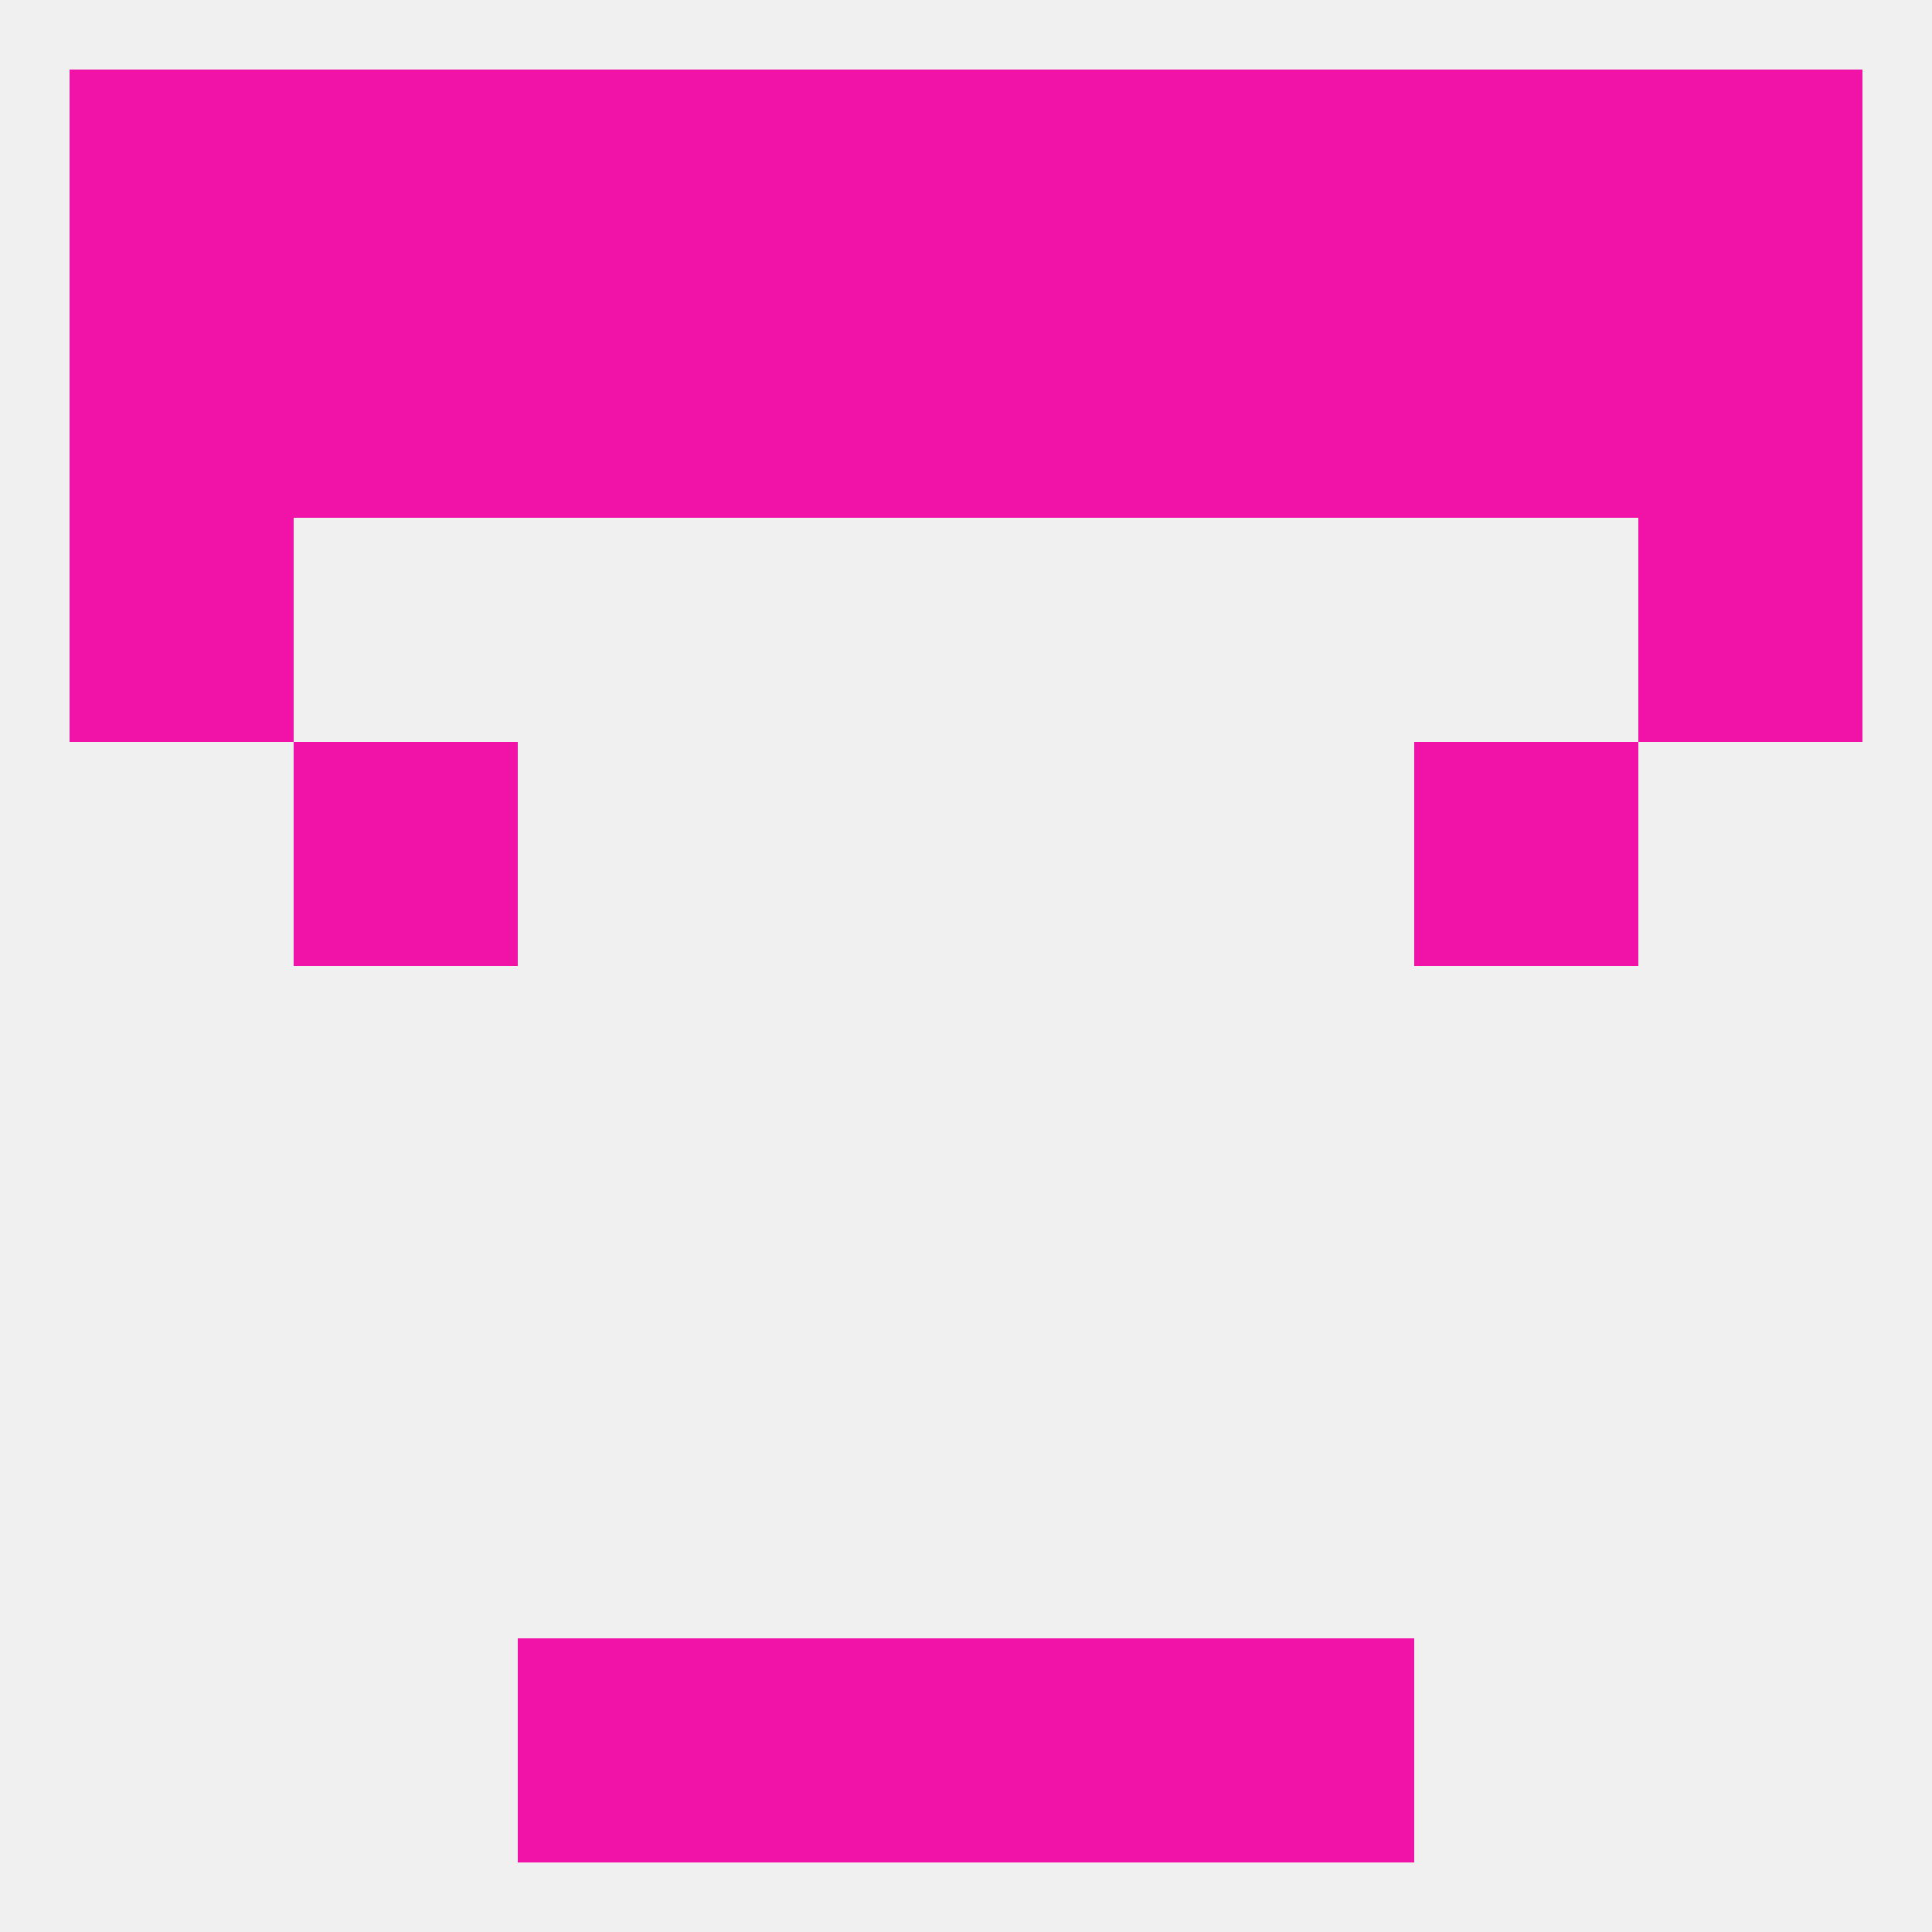
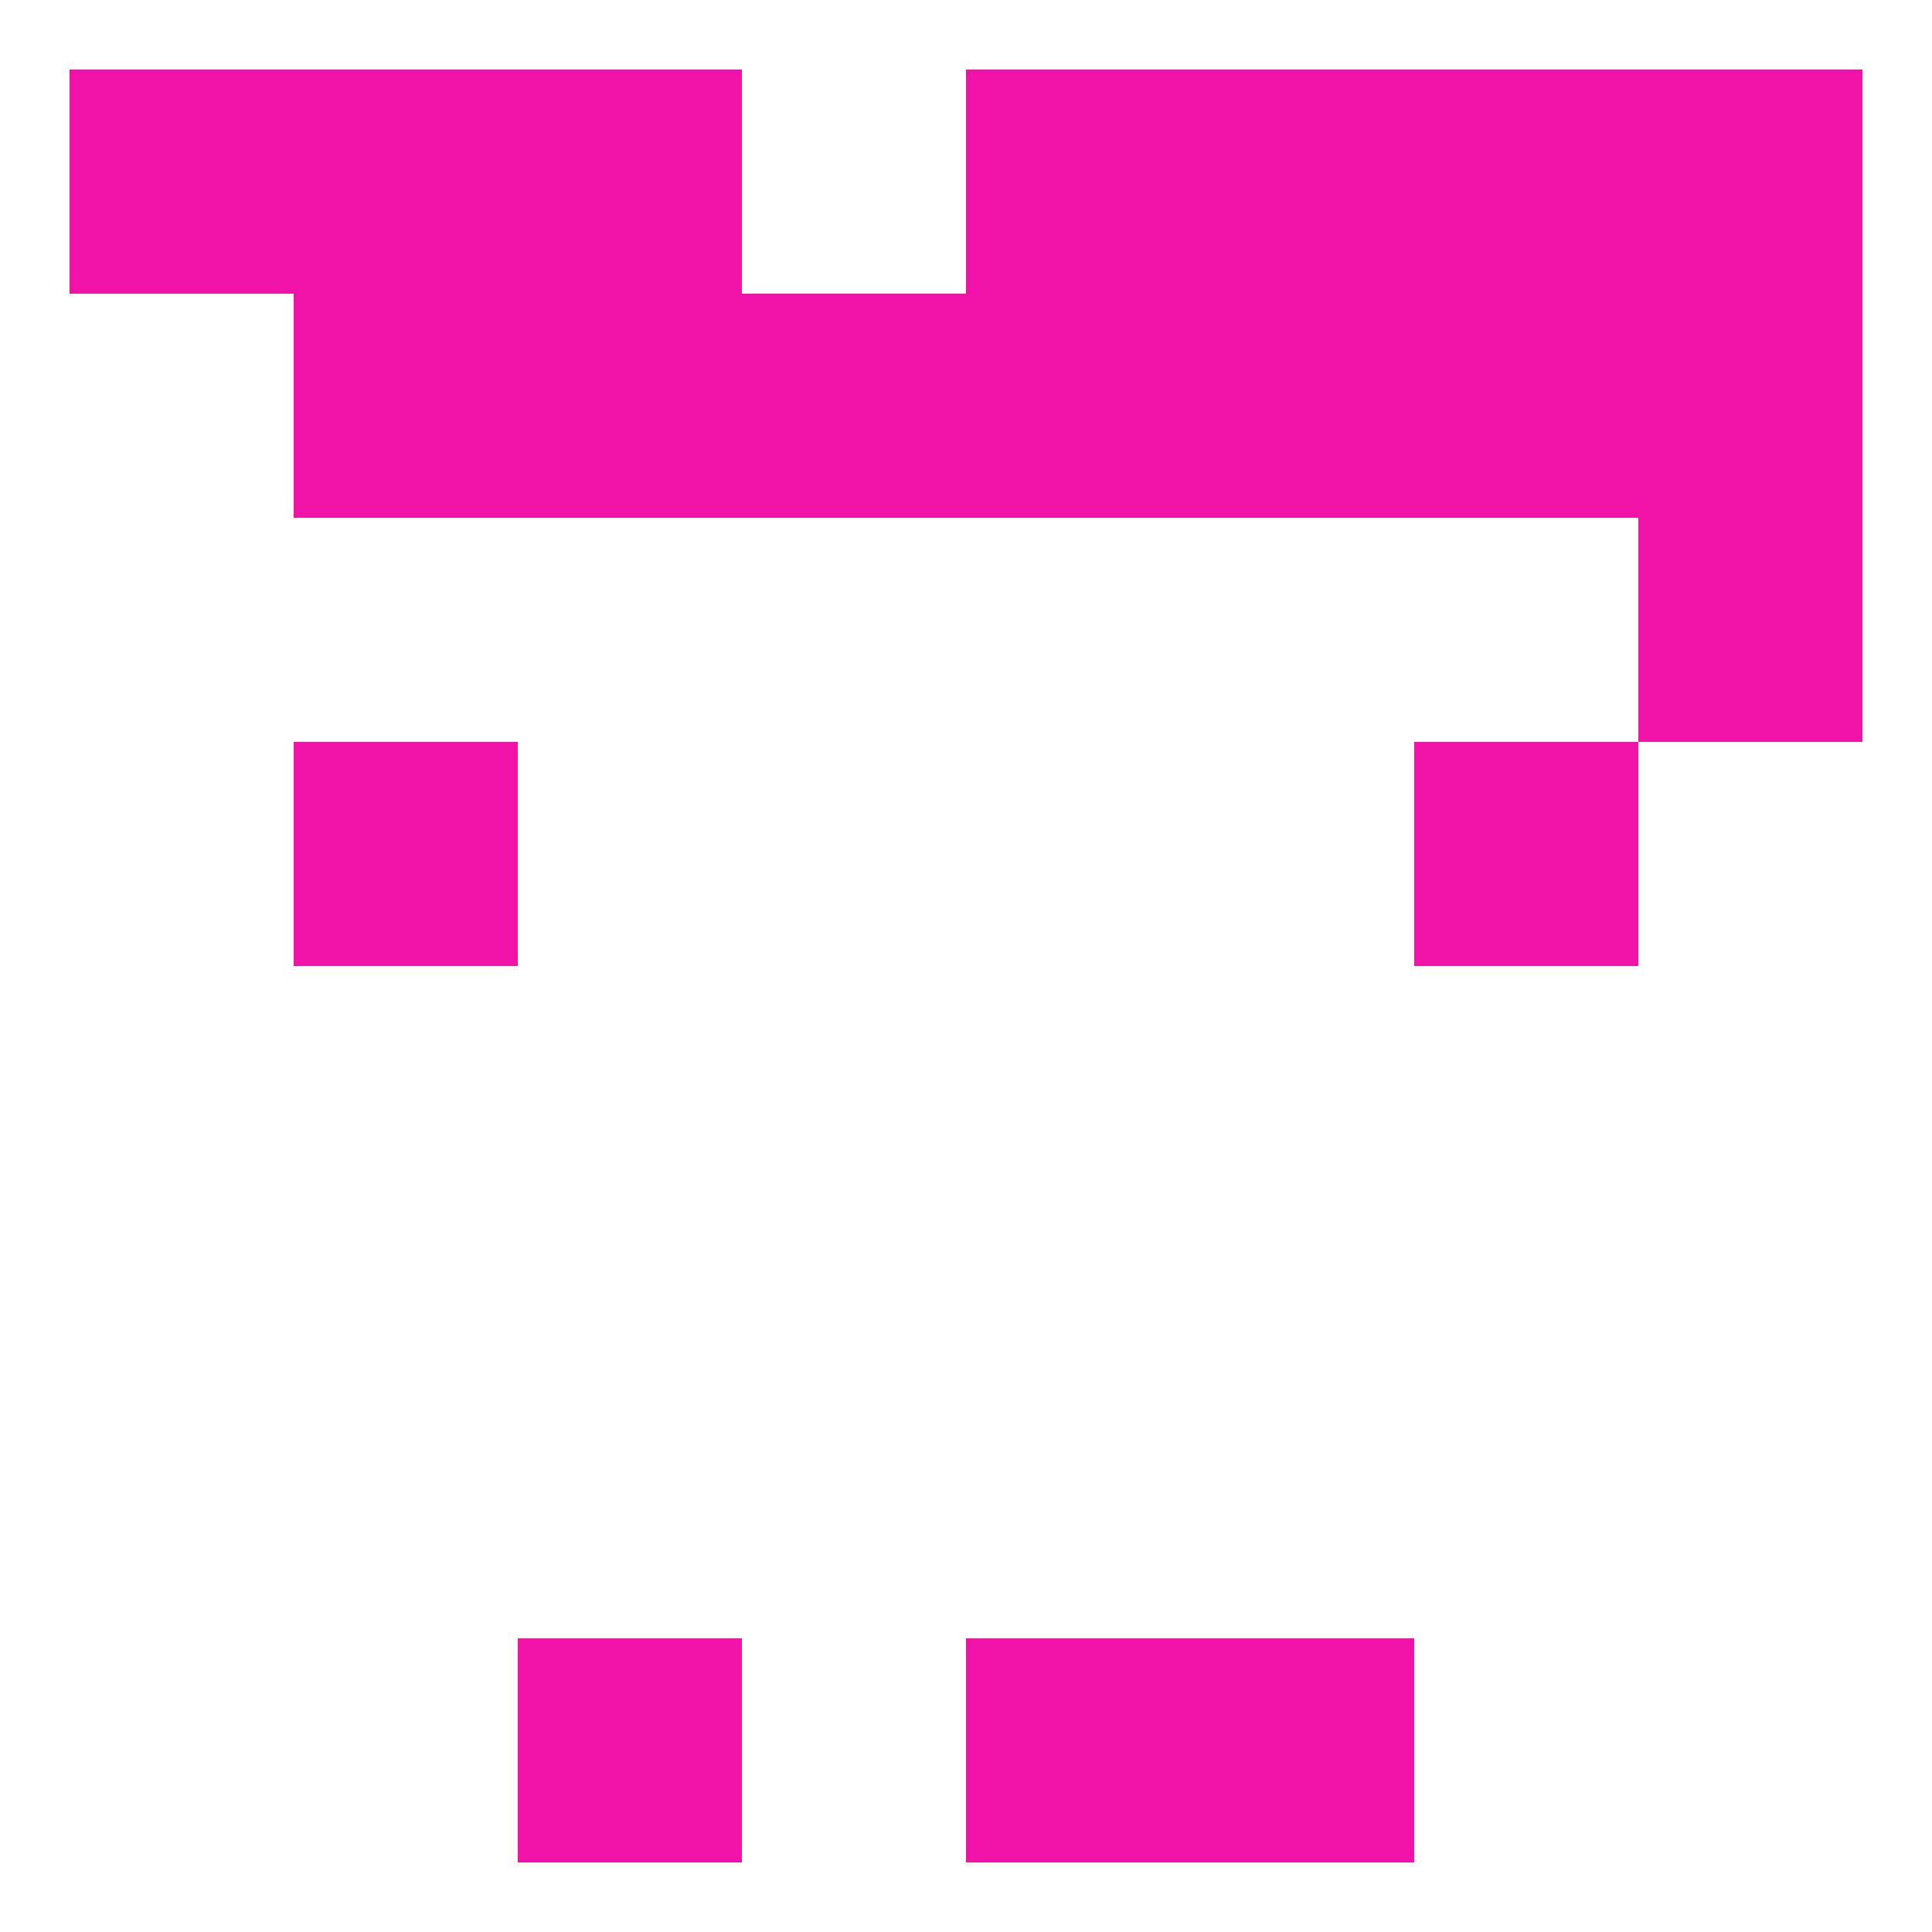
<svg xmlns="http://www.w3.org/2000/svg" version="1.1" baseprofile="full" width="250" height="250" viewBox="0 0 250 250">
-   <rect width="100%" height="100%" fill="rgba(240,240,240,255)" />
-   <rect x="9" y="67" width="29" height="29" fill="rgba(241,18,167,255)" />
  <rect x="212" y="67" width="29" height="29" fill="rgba(241,18,167,255)" />
  <rect x="96" y="38" width="29" height="29" fill="rgba(241,18,167,255)" />
  <rect x="125" y="38" width="29" height="29" fill="rgba(241,18,167,255)" />
  <rect x="38" y="38" width="29" height="29" fill="rgba(241,18,167,255)" />
  <rect x="183" y="38" width="29" height="29" fill="rgba(241,18,167,255)" />
  <rect x="67" y="38" width="29" height="29" fill="rgba(241,18,167,255)" />
  <rect x="154" y="38" width="29" height="29" fill="rgba(241,18,167,255)" />
-   <rect x="9" y="38" width="29" height="29" fill="rgba(241,18,167,255)" />
  <rect x="212" y="38" width="29" height="29" fill="rgba(241,18,167,255)" />
  <rect x="125" y="9" width="29" height="29" fill="rgba(241,18,167,255)" />
  <rect x="38" y="9" width="29" height="29" fill="rgba(241,18,167,255)" />
  <rect x="183" y="9" width="29" height="29" fill="rgba(241,18,167,255)" />
  <rect x="67" y="9" width="29" height="29" fill="rgba(241,18,167,255)" />
  <rect x="9" y="9" width="29" height="29" fill="rgba(241,18,167,255)" />
  <rect x="212" y="9" width="29" height="29" fill="rgba(241,18,167,255)" />
  <rect x="154" y="9" width="29" height="29" fill="rgba(241,18,167,255)" />
-   <rect x="96" y="9" width="29" height="29" fill="rgba(241,18,167,255)" />
-   <rect x="96" y="212" width="29" height="29" fill="rgba(241,18,167,255)" />
  <rect x="125" y="212" width="29" height="29" fill="rgba(241,18,167,255)" />
  <rect x="67" y="212" width="29" height="29" fill="rgba(241,18,167,255)" />
  <rect x="154" y="212" width="29" height="29" fill="rgba(241,18,167,255)" />
  <rect x="183" y="96" width="29" height="29" fill="rgba(241,18,167,255)" />
  <rect x="38" y="96" width="29" height="29" fill="rgba(241,18,167,255)" />
</svg>